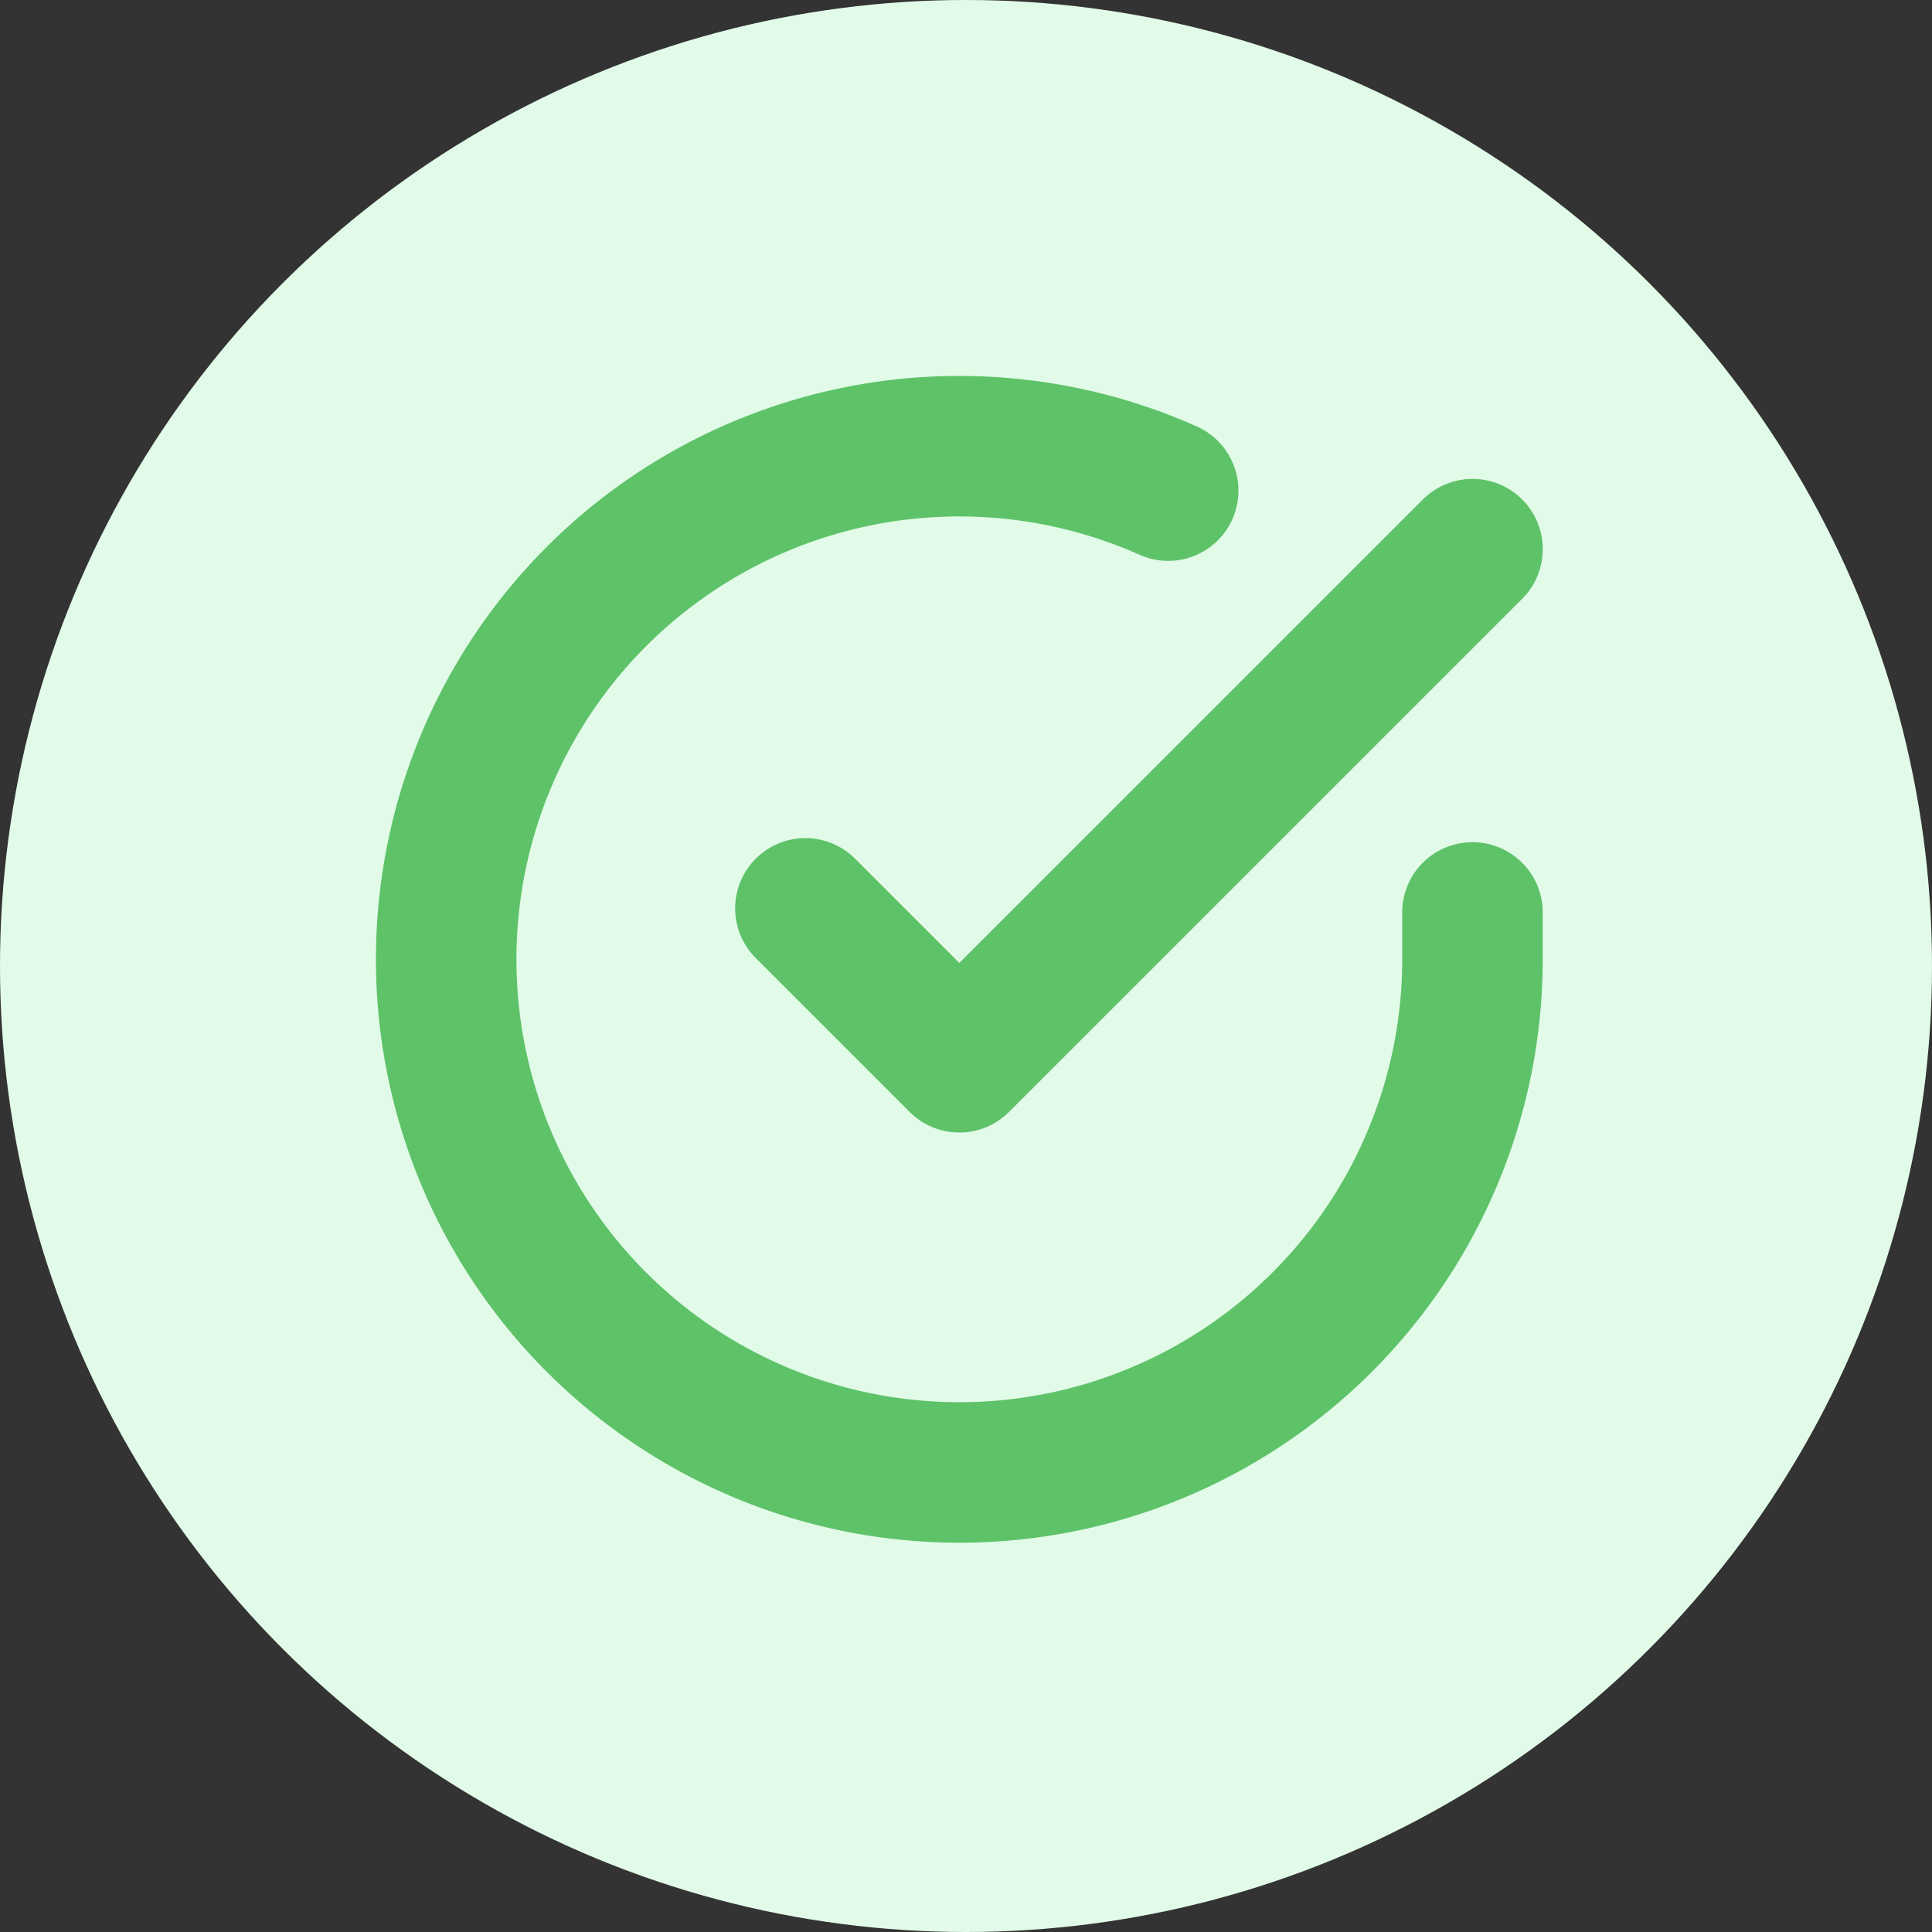
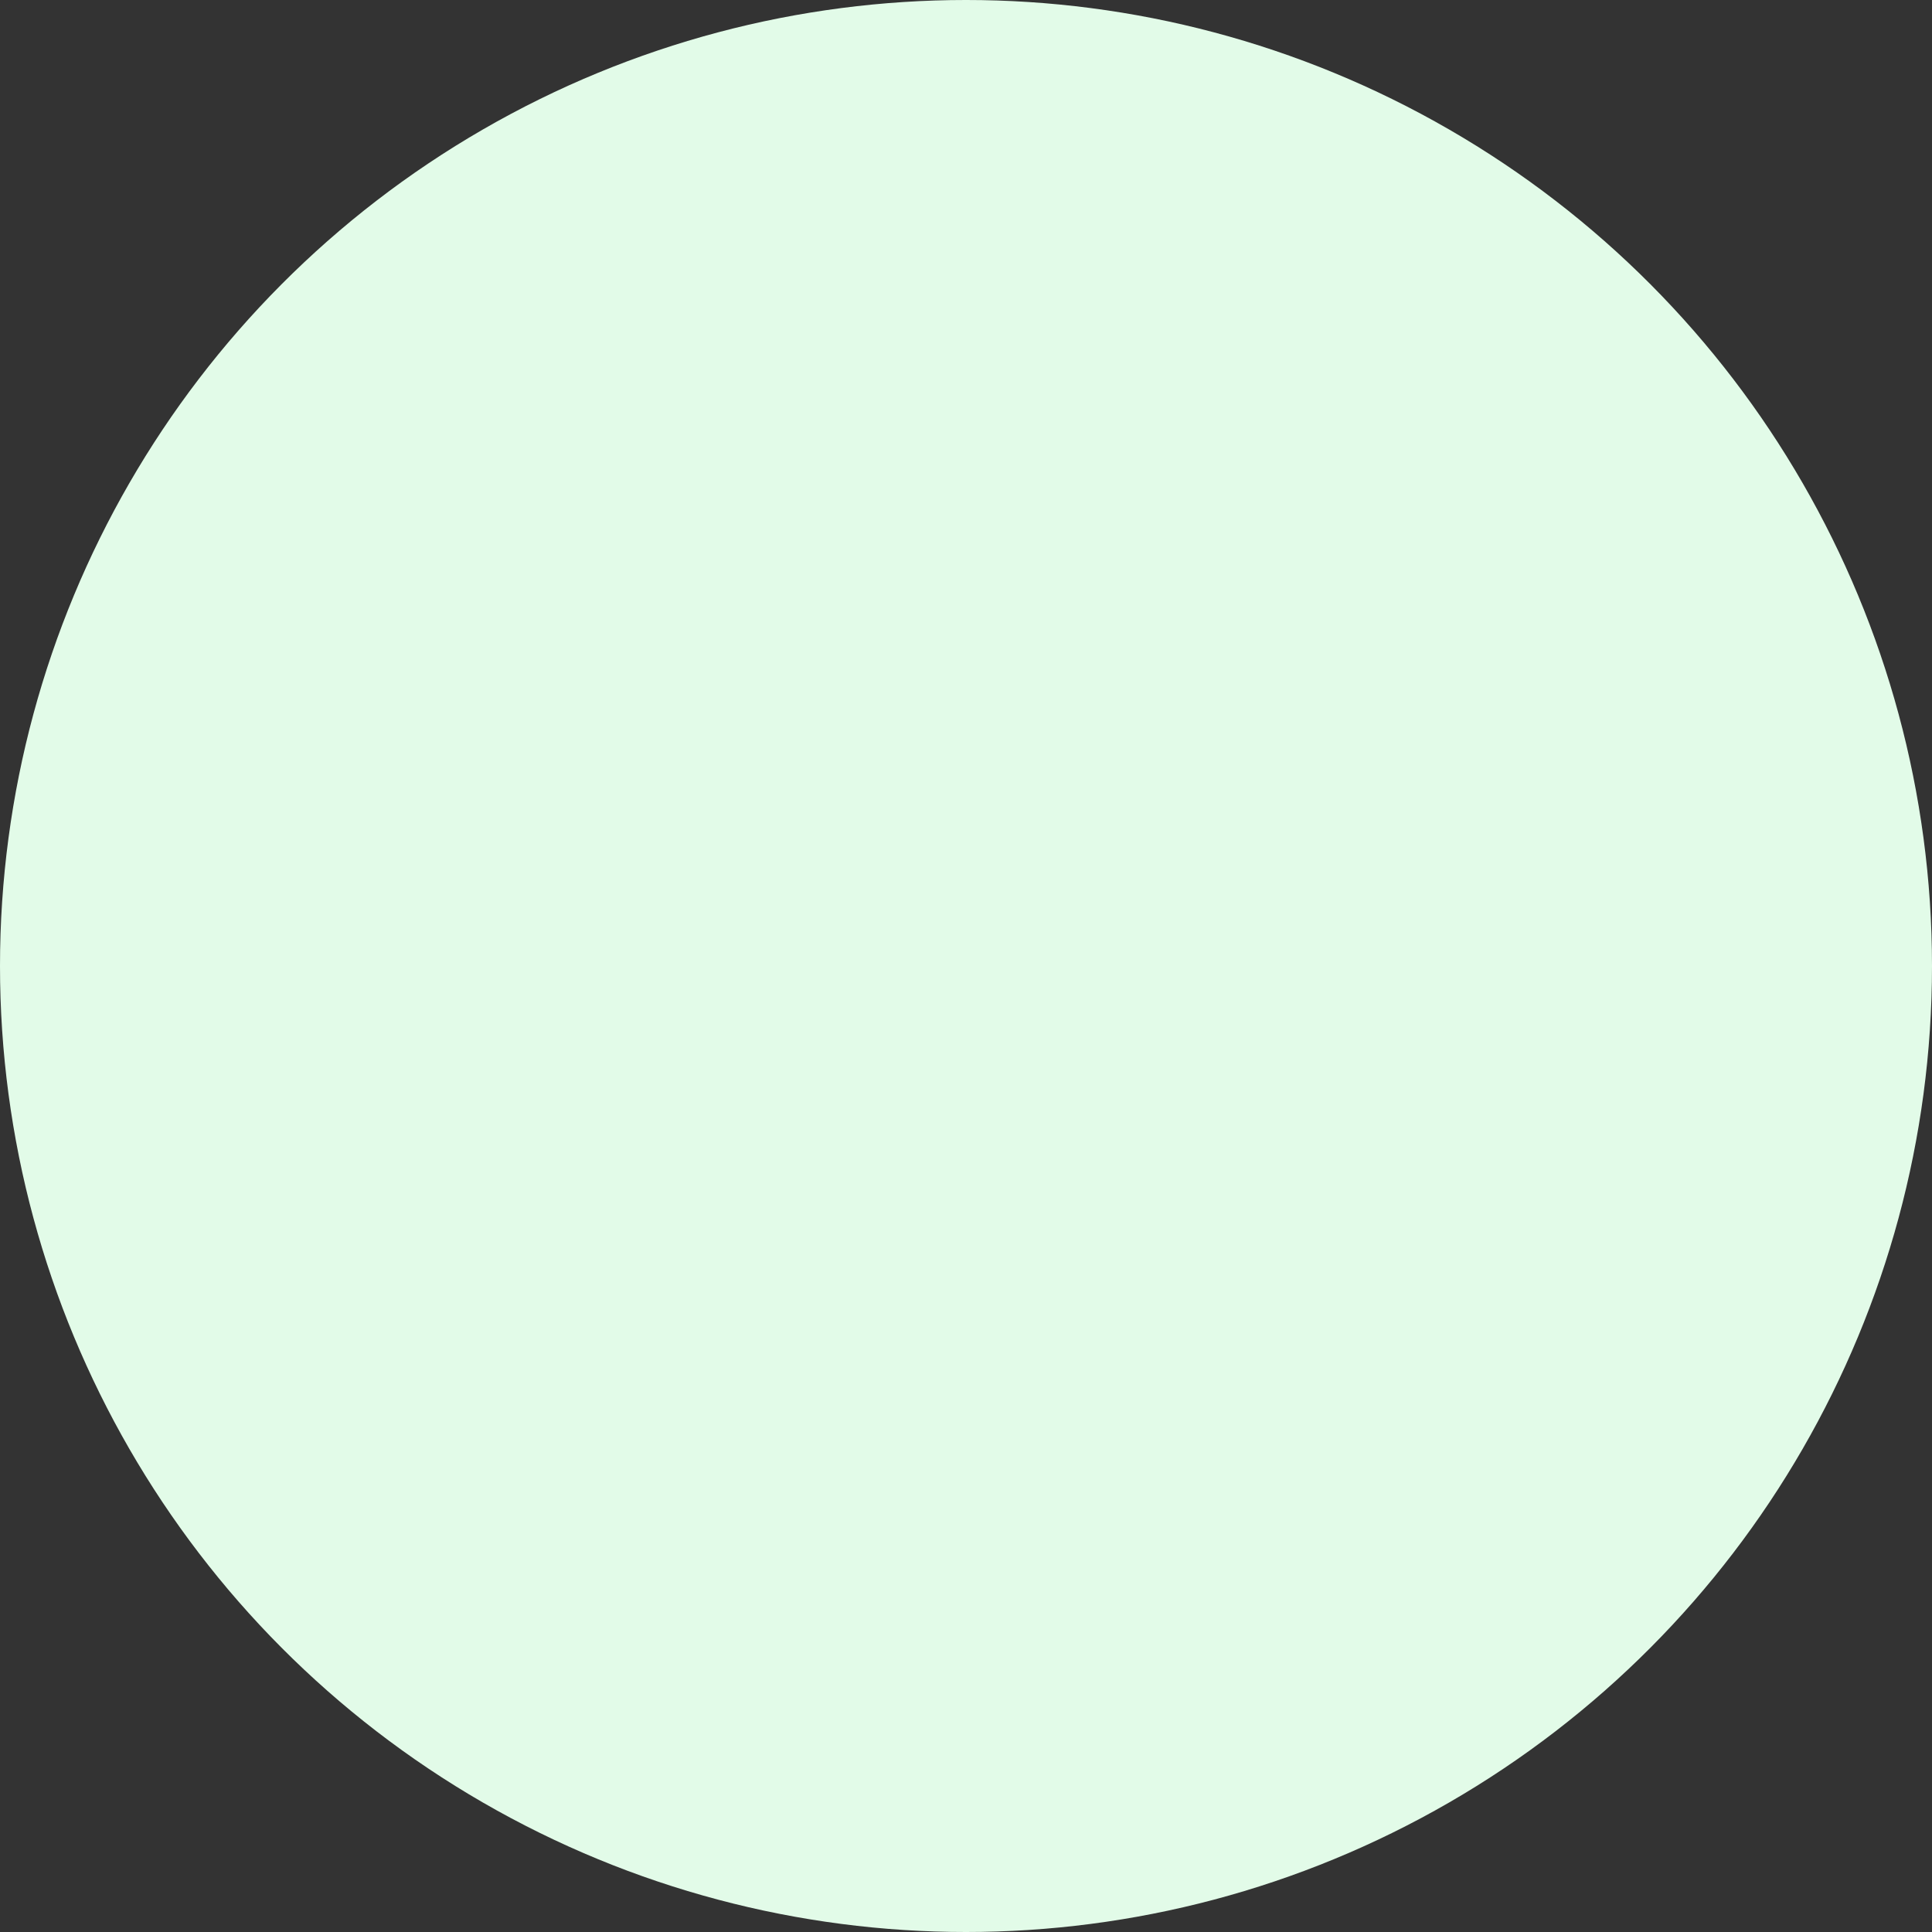
<svg xmlns="http://www.w3.org/2000/svg" width="55" height="55" viewBox="0 0 55 55">
  <rect x="0" y="0" width="55" height="55" fill="#333333" stroke="none" />
  <g id="Group_16975" data-name="Group 16975" transform="translate(-783.57 -222.57)">
    <circle id="Ellipse_407" data-name="Ellipse 407" cx="27.5" cy="27.5" r="27.5" transform="translate(783.57 222.57)" fill="#e2fbe8" />
    <g id="svgviewer-output" transform="translate(796.272 235.272)">
-       <path id="Path_3157" data-name="Path 3157" d="M31.216,15.267v1.344A14.608,14.608,0,1,1,22.554,3.259" transform="translate(-2 -1.994)" fill="none" stroke="#5ec269" stroke-linecap="round" stroke-linejoin="round" stroke-width="4" />
-       <path id="Path_3158" data-name="Path 3158" d="M9,14.226l4.382,4.382L27.991,4" transform="translate(1.226 -1.069)" fill="none" stroke="#5ec269" stroke-linecap="round" stroke-linejoin="round" stroke-width="4" />
-     </g>
+       </g>
  </g>
</svg>